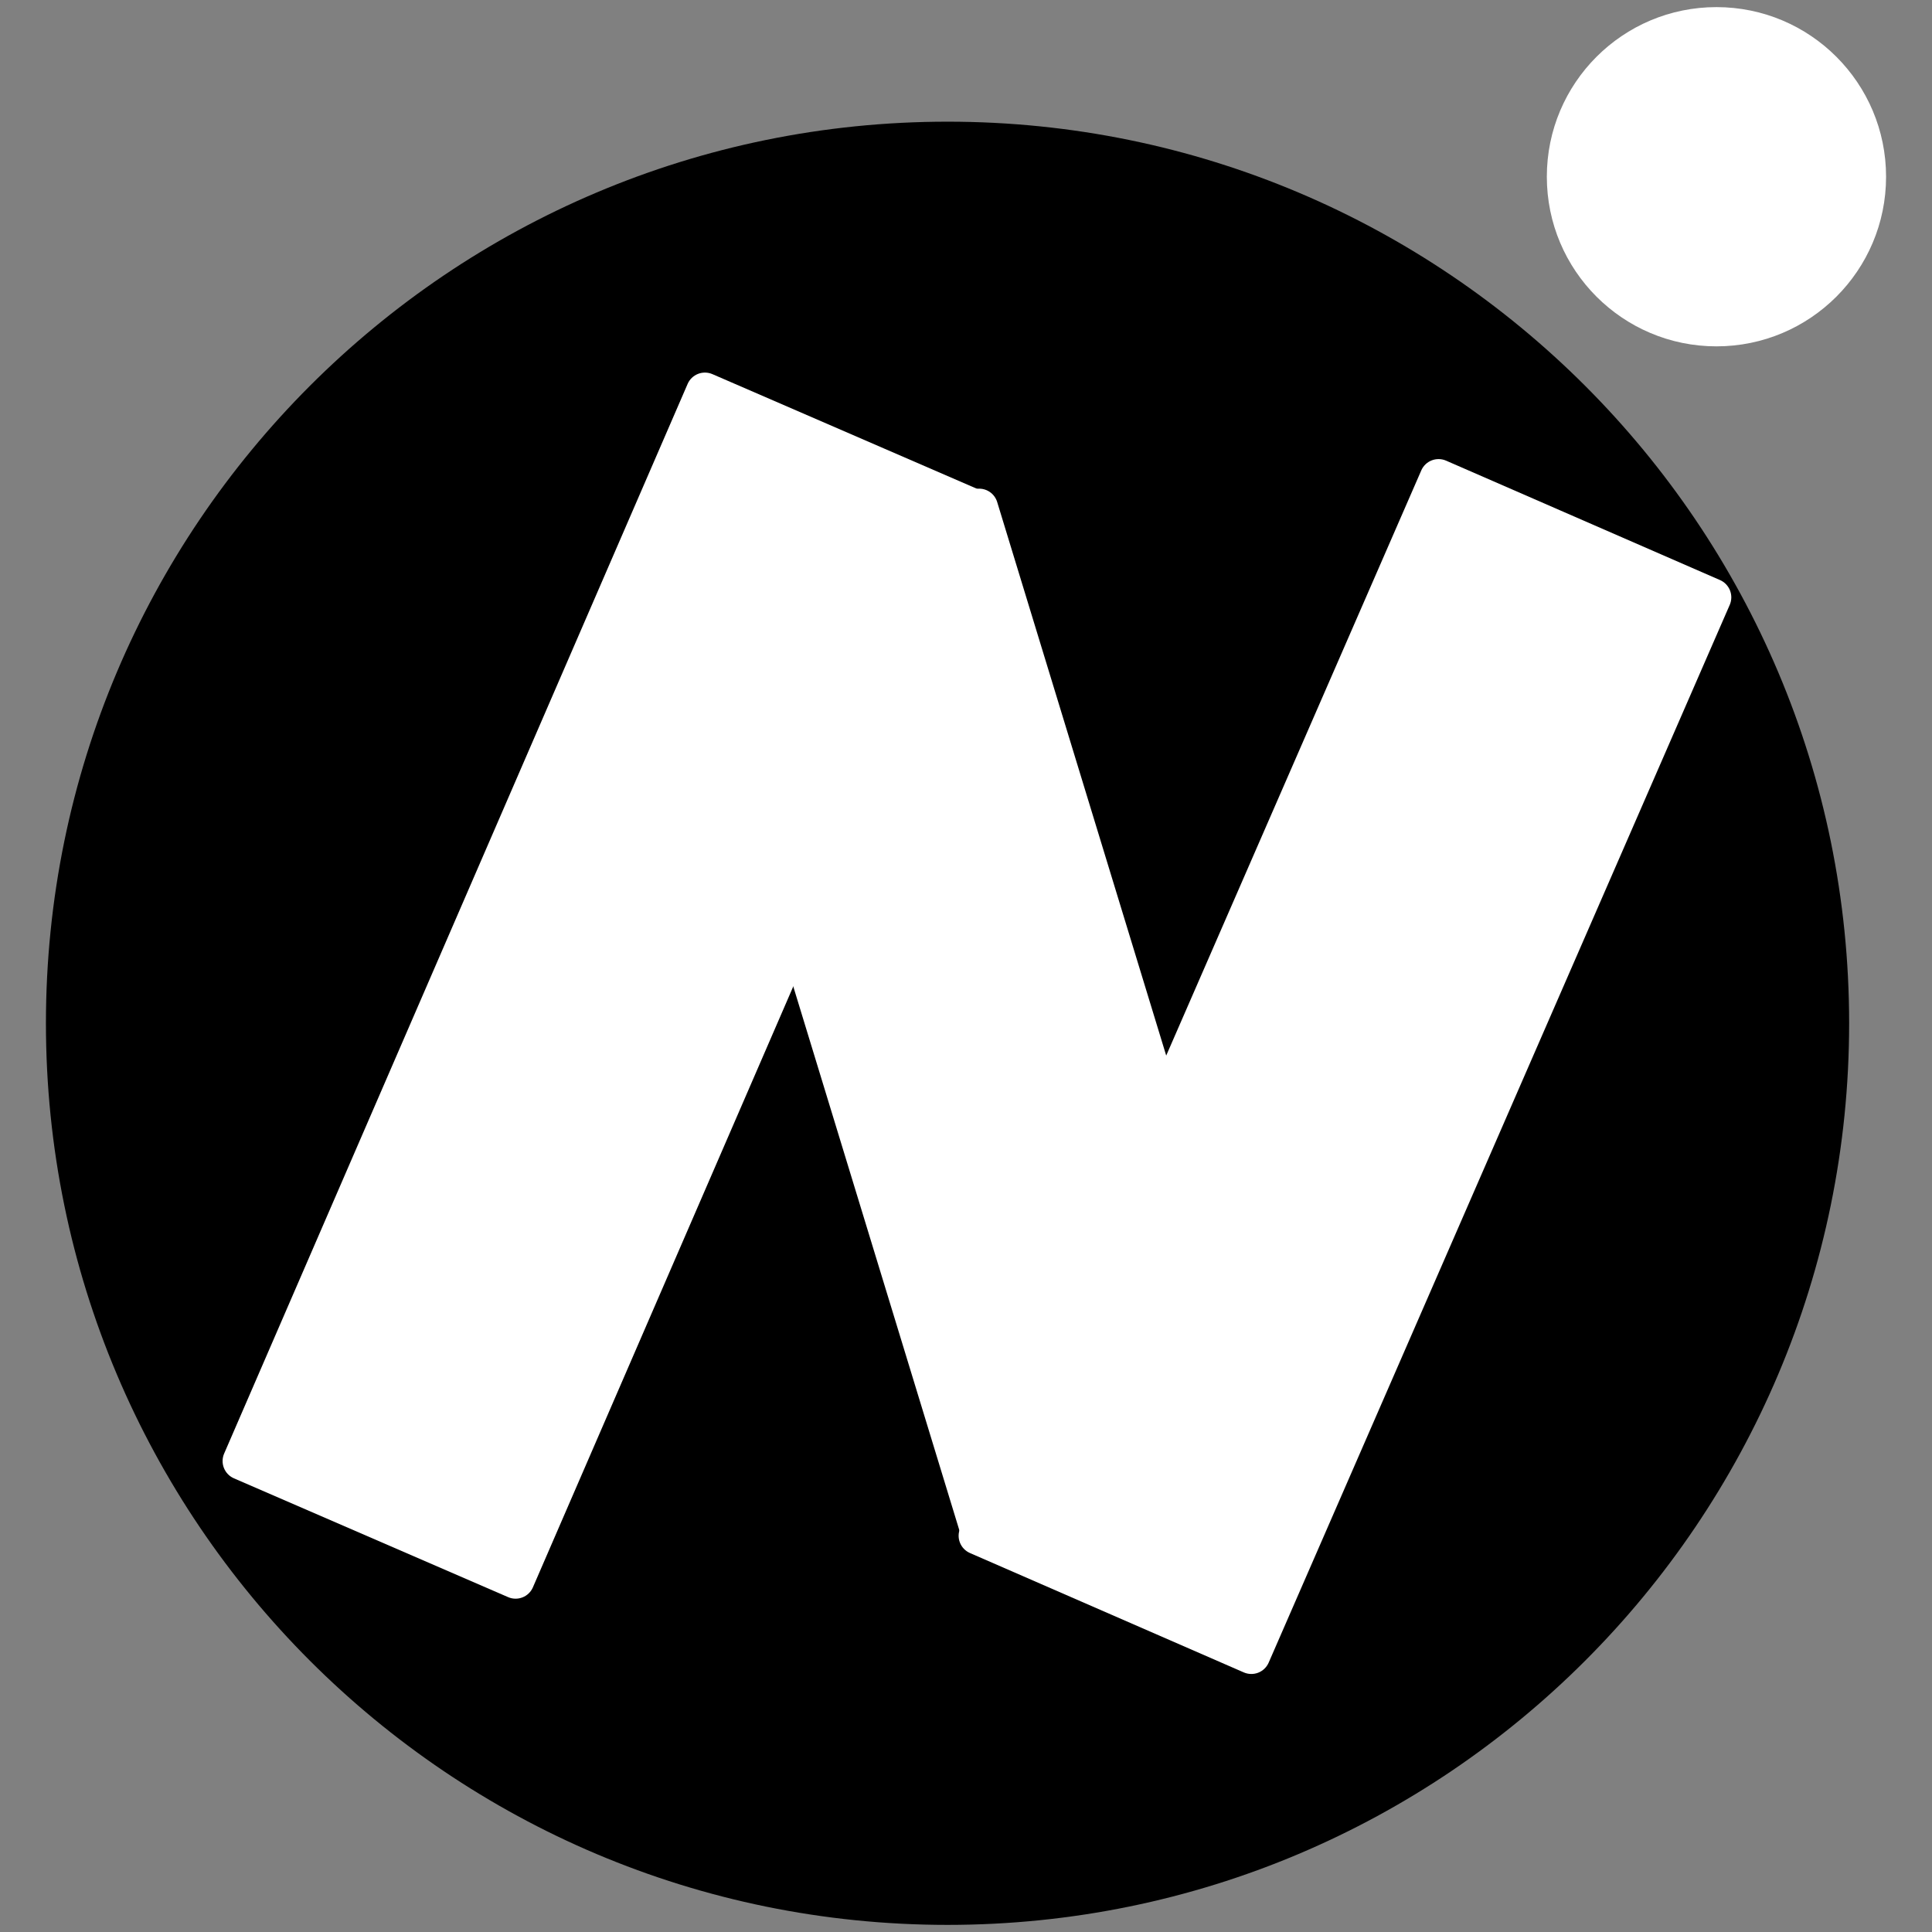
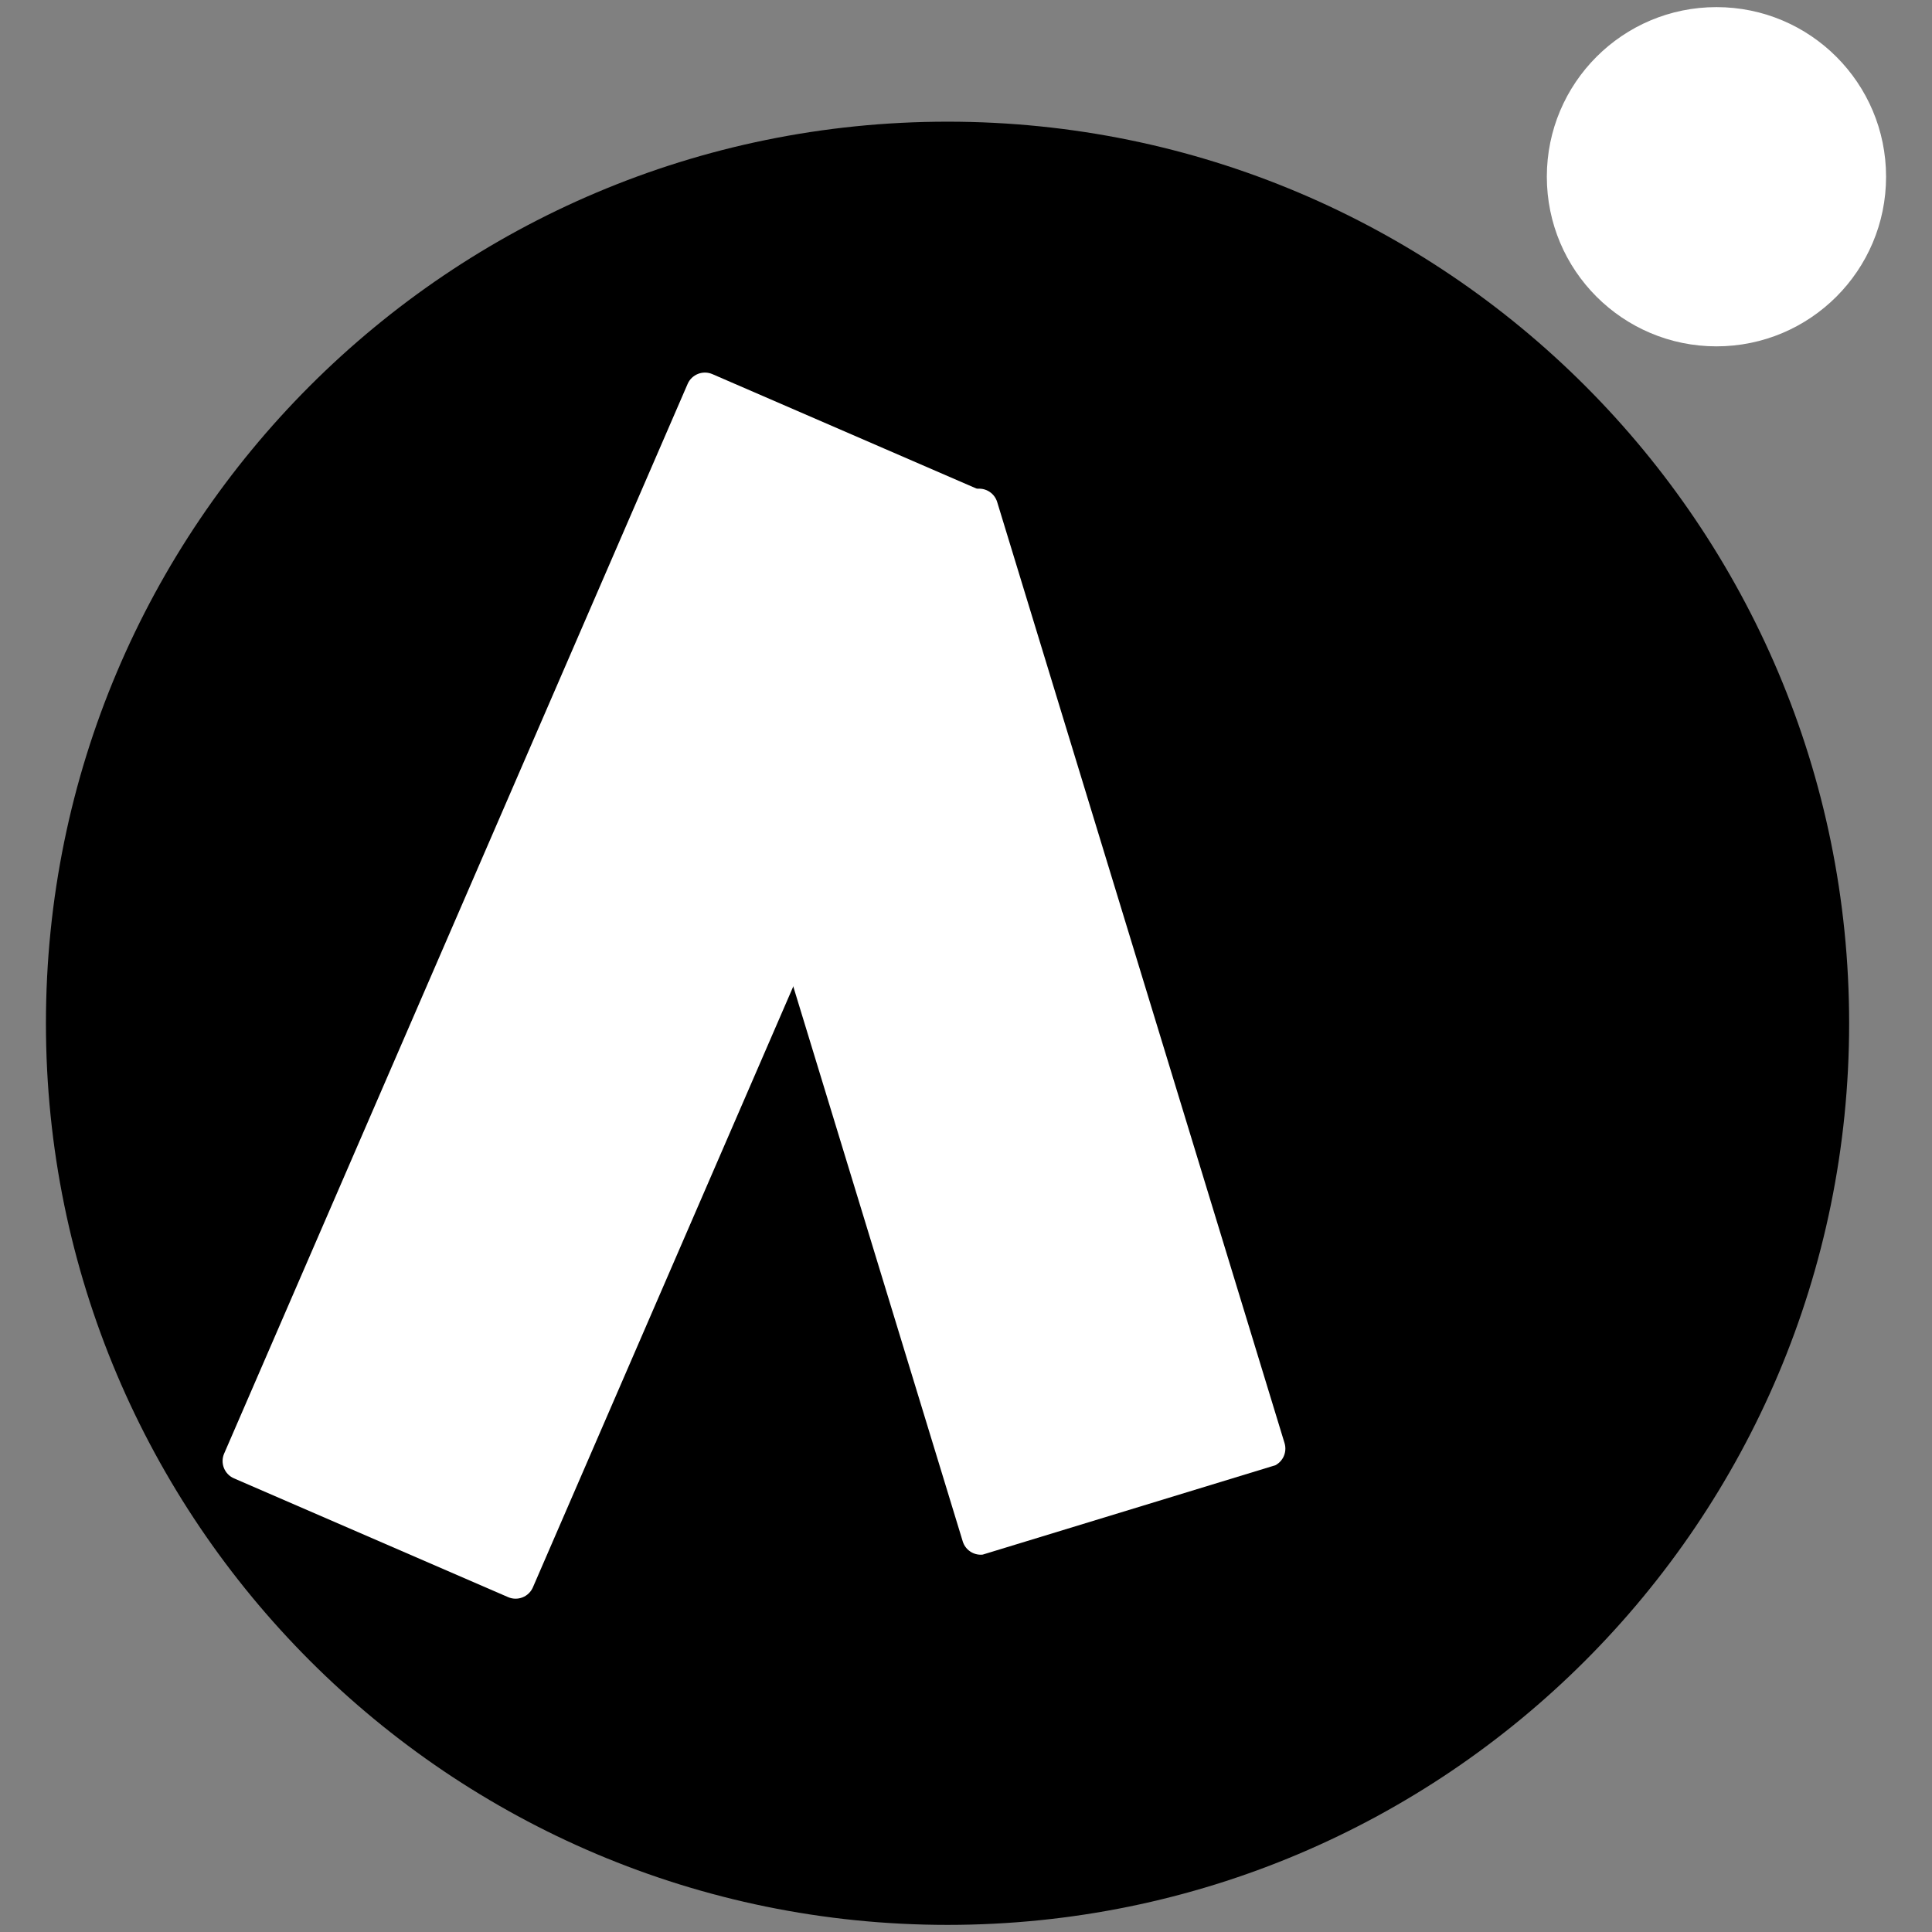
<svg xmlns="http://www.w3.org/2000/svg" width="512" zoomAndPan="magnify" viewBox="0 0 384 384" height="512" preserveAspectRatio="xMidYMid meet" version="1.0">
  <rect x="0" y="0" width="384" height="384" fill="#808080" stroke="none" />
  <defs>
    <clipPath id="3192aa2ba6">
      <path d="M 9.129 24.184 L 367.531 24.184 L 367.531 382.586 L 9.129 382.586 Z M 9.129 24.184 " clip-rule="nonzero" />
    </clipPath>
    <clipPath id="fce1fc2592">
      <path d="M 188.332 24.184 C 89.359 24.184 9.129 104.418 9.129 203.387 C 9.129 302.355 89.359 382.586 188.332 382.586 C 287.301 382.586 367.531 302.355 367.531 203.387 C 367.531 104.418 287.301 24.184 188.332 24.184 Z M 188.332 24.184 " clip-rule="nonzero" />
    </clipPath>
    <clipPath id="847bfad335">
      <path d="M 0.129 0.184 L 358.531 0.184 L 358.531 358.586 L 0.129 358.586 Z M 0.129 0.184 " clip-rule="nonzero" />
    </clipPath>
    <clipPath id="d5cbca5c45">
      <path d="M 179.332 0.184 C 80.359 0.184 0.129 80.418 0.129 179.387 C 0.129 278.355 80.359 358.586 179.332 358.586 C 278.301 358.586 358.531 278.355 358.531 179.387 C 358.531 80.418 278.301 0.184 179.332 0.184 Z M 179.332 0.184 " clip-rule="nonzero" />
    </clipPath>
    <clipPath id="b8d460a49e">
      <rect x="0" width="359" y="0" height="359" />
    </clipPath>
    <clipPath id="9a1c702d8f">
      <path d="M 307.445 1.414 L 374.871 1.414 L 374.871 68.84 L 307.445 68.84 Z M 307.445 1.414 " clip-rule="nonzero" />
    </clipPath>
    <clipPath id="e1e7907236">
      <path d="M 341.156 1.414 C 322.539 1.414 307.445 16.508 307.445 35.125 C 307.445 53.746 322.539 68.84 341.156 68.84 C 359.777 68.84 374.871 53.746 374.871 35.125 C 374.871 16.508 359.777 1.414 341.156 1.414 Z M 341.156 1.414 " clip-rule="nonzero" />
    </clipPath>
    <clipPath id="3c548219f1">
      <path d="M 0.445 0.414 L 67.871 0.414 L 67.871 67.84 L 0.445 67.84 Z M 0.445 0.414 " clip-rule="nonzero" />
    </clipPath>
    <clipPath id="ffcca7c0a0">
      <path d="M 34.156 0.414 C 15.539 0.414 0.445 15.508 0.445 34.125 C 0.445 52.746 15.539 67.84 34.156 67.84 C 52.777 67.84 67.871 52.746 67.871 34.125 C 67.871 15.508 52.777 0.414 34.156 0.414 Z M 34.156 0.414 " clip-rule="nonzero" />
    </clipPath>
    <clipPath id="69c2993a2b">
      <rect x="0" width="68" y="0" height="68" />
    </clipPath>
    <clipPath id="4162658f01">
-       <path d="M 92 25 L 214 25 L 214 238 L 92 238 Z M 92 25 " clip-rule="nonzero" />
+       <path d="M 92 25 L 214 25 L 214 238 L 92 238 M 92 25 " clip-rule="nonzero" />
    </clipPath>
    <clipPath id="9ef223ed5b">
      <path d="M 91.137 43.727 L 155.102 24.195 L 214.465 218.594 L 150.5 238.125 Z M 91.137 43.727 " clip-rule="nonzero" />
    </clipPath>
    <clipPath id="abb5f8fb2f">
      <path d="M 94.723 42.633 L 151.516 25.289 C 152.469 25 153.496 25.098 154.375 25.566 C 155.25 26.031 155.906 26.828 156.199 27.781 L 213.312 214.824 C 213.605 215.777 213.504 216.805 213.039 217.684 C 212.57 218.559 211.773 219.215 210.824 219.508 L 154.031 236.848 C 153.078 237.141 152.051 237.039 151.172 236.574 C 150.293 236.105 149.637 235.309 149.348 234.359 L 92.23 47.312 C 91.941 46.363 92.039 45.336 92.508 44.457 C 92.977 43.578 93.773 42.922 94.723 42.633 Z M 94.723 42.633 " clip-rule="nonzero" />
    </clipPath>
    <clipPath id="2614b2cd24">
      <path d="M 0 0 L 121.84 0 L 121.84 212.359 L 0 212.359 Z M 0 0 " clip-rule="nonzero" />
    </clipPath>
    <clipPath id="ef4cd7882d">
      <path d="M -0.863 18.727 L 63.102 -0.805 L 122.465 193.594 L 58.5 213.125 Z M -0.863 18.727 " clip-rule="nonzero" />
    </clipPath>
    <clipPath id="2f205da302">
      <path d="M 2.723 17.633 L 59.516 0.289 C 60.469 0 61.496 0.098 62.375 0.566 C 63.25 1.031 63.906 1.828 64.199 2.781 L 121.312 189.824 C 121.605 190.777 121.504 191.805 121.039 192.684 C 120.57 193.559 119.773 194.215 118.824 194.508 L 62.031 211.848 C 61.078 212.141 60.051 212.039 59.172 211.574 C 58.293 211.105 57.637 210.309 57.348 209.359 L 0.23 22.312 C -0.059 21.363 0.039 20.336 0.508 19.457 C 0.977 18.578 1.773 17.922 2.723 17.633 Z M 2.723 17.633 " clip-rule="nonzero" />
    </clipPath>
    <clipPath id="a2f3e7ce35">
      <rect x="0" width="122" y="0" height="213" />
    </clipPath>
    <clipPath id="23dcce11e5">
      <path d="M 148 19 L 303 19 L 303 261 L 148 261 Z M 148 19 " clip-rule="nonzero" />
    </clipPath>
    <clipPath id="fb9aa97482">
      <path d="M 241.988 18.062 L 303.297 44.785 L 208.613 262.008 L 147.301 235.285 Z M 241.988 18.062 " clip-rule="nonzero" />
    </clipPath>
    <clipPath id="1556d4bedf">
      <path d="M 245.426 19.559 L 299.859 43.289 C 300.77 43.684 301.488 44.43 301.852 45.355 C 302.215 46.281 302.195 47.312 301.801 48.223 L 210.156 258.465 C 209.758 259.375 209.016 260.094 208.09 260.457 C 207.164 260.82 206.133 260.801 205.219 260.406 L 150.785 236.676 C 149.875 236.277 149.156 235.535 148.793 234.609 C 148.43 233.684 148.449 232.652 148.848 231.742 L 240.488 21.5 C 240.887 20.586 241.629 19.871 242.555 19.508 C 243.48 19.145 244.512 19.164 245.426 19.559 Z M 245.426 19.559 " clip-rule="nonzero" />
    </clipPath>
    <clipPath id="26f7c0210a">
      <path d="M 0.32 0 L 154.398 0 L 154.398 241.879 L 0.32 241.879 Z M 0.32 0 " clip-rule="nonzero" />
    </clipPath>
    <clipPath id="9fad5e1e88">
-       <path d="M 93.988 -0.938 L 155.297 25.785 L 60.613 243.008 L -0.699 216.285 Z M 93.988 -0.938 " clip-rule="nonzero" />
-     </clipPath>
+       </clipPath>
    <clipPath id="f8c903ed7f">
      <path d="M 97.426 0.559 L 151.859 24.289 C 152.77 24.684 153.488 25.43 153.852 26.355 C 154.215 27.281 154.195 28.312 153.801 29.223 L 62.156 239.465 C 61.758 240.375 61.016 241.094 60.09 241.457 C 59.164 241.82 58.133 241.801 57.219 241.406 L 2.785 217.676 C 1.875 217.277 1.156 216.535 0.793 215.609 C 0.43 214.684 0.449 213.652 0.848 212.742 L 92.488 2.5 C 92.887 1.586 93.629 0.871 94.555 0.508 C 95.48 0.145 96.512 0.164 97.426 0.559 Z M 97.426 0.559 " clip-rule="nonzero" />
    </clipPath>
    <clipPath id="80b09f0141">
      <rect x="0" width="155" y="0" height="242" />
    </clipPath>
    <clipPath id="38cb90fa56">
      <path d="M 2 2 L 157 2 L 157 246 L 2 246 Z M 2 2 " clip-rule="nonzero" />
    </clipPath>
    <clipPath id="2795d695f7">
      <path d="M 96.16 0.871 L 157.527 27.465 L 62.379 247.047 L 1.012 220.457 Z M 96.16 0.871 " clip-rule="nonzero" />
    </clipPath>
    <clipPath id="2b7ddf74e5">
      <path d="M 99.598 2.363 L 154.086 25.973 C 155 26.367 155.719 27.109 156.082 28.035 C 156.449 28.961 156.434 29.992 156.035 30.902 L 63.922 243.492 C 63.523 244.406 62.785 245.125 61.859 245.488 C 60.934 245.855 59.902 245.84 58.988 245.441 L 4.5 221.832 C 3.59 221.438 2.871 220.695 2.504 219.77 C 2.141 218.848 2.156 217.812 2.551 216.902 L 94.668 4.312 C 95.062 3.398 95.805 2.684 96.73 2.316 C 97.656 1.949 98.688 1.969 99.598 2.363 Z M 99.598 2.363 " clip-rule="nonzero" />
    </clipPath>
    <clipPath id="6264cf5746">
      <path d="M 0 0 L 154.48 0 L 154.48 244 L 0 244 Z M 0 0 " clip-rule="nonzero" />
    </clipPath>
    <clipPath id="8172baf23d">
      <path d="M 94.16 -1.129 L 155.527 25.465 L 60.379 245.047 L -0.988 218.457 Z M 94.16 -1.129 " clip-rule="nonzero" />
    </clipPath>
    <clipPath id="2378d8859c">
      <path d="M 97.598 0.363 L 152.086 23.973 C 153 24.367 153.719 25.109 154.082 26.035 C 154.449 26.961 154.434 27.992 154.035 28.902 L 61.922 241.492 C 61.523 242.406 60.785 243.125 59.859 243.488 C 58.934 243.855 57.902 243.84 56.988 243.441 L 2.5 219.832 C 1.59 219.438 0.871 218.695 0.504 217.77 C 0.141 216.848 0.156 215.812 0.551 214.902 L 92.668 2.312 C 93.062 1.398 93.805 0.684 94.73 0.316 C 95.656 -0.051 96.688 -0.031 97.598 0.363 Z M 97.598 0.363 " clip-rule="nonzero" />
    </clipPath>
    <clipPath id="cefa208c0c">
      <rect x="0" width="155" y="0" height="244" />
    </clipPath>
    <clipPath id="7a092d2de5">
      <rect x="0" width="304" y="0" height="263" />
    </clipPath>
  </defs>
  <g clip-path="url(#3192aa2ba6)">
    <g clip-path="url(#fce1fc2592)">
      <g transform="matrix(1, 0, 0, 1, 9, 24)">
        <g clip-path="url(#b8d460a49e)">
          <g clip-path="url(#847bfad335)">
            <g clip-path="url(#d5cbca5c45)">
              <path fill="#000000" d="M 0.129 0.184 L 358.531 0.184 L 358.531 358.586 L 0.129 358.586 Z M 0.129 0.184 " fill-opacity="1" fill-rule="nonzero" />
            </g>
          </g>
        </g>
      </g>
    </g>
  </g>
  <g clip-path="url(#9a1c702d8f)">
    <g clip-path="url(#e1e7907236)">
      <g transform="matrix(1, 0, 0, 1, 307, 1)">
        <g clip-path="url(#69c2993a2b)">
          <g clip-path="url(#3c548219f1)">
            <g clip-path="url(#ffcca7c0a0)">
              <path fill="#ffffff" d="M 0.445 0.414 L 67.871 0.414 L 67.871 67.84 L 0.445 67.84 Z M 0.445 0.414 " fill-opacity="1" fill-rule="nonzero" />
            </g>
          </g>
        </g>
      </g>
    </g>
  </g>
  <g transform="matrix(1, 0, 0, 1, 42, 72)">
    <g clip-path="url(#7a092d2de5)">
      <g clip-path="url(#4162658f01)">
        <g clip-path="url(#9ef223ed5b)">
          <g clip-path="url(#abb5f8fb2f)">
            <g transform="matrix(1, 0, 0, 1, 92, 25)">
              <g clip-path="url(#a2f3e7ce35)">
                <g clip-path="url(#2614b2cd24)">
                  <g clip-path="url(#ef4cd7882d)">
                    <g clip-path="url(#2f205da302)">
                      <path fill="#ffffff" d="M -0.863 18.727 L 63.102 -0.805 L 122.387 193.344 L 58.422 212.875 Z M -0.863 18.727 " fill-opacity="1" fill-rule="nonzero" />
                    </g>
                  </g>
                </g>
              </g>
            </g>
          </g>
        </g>
      </g>
      <g clip-path="url(#23dcce11e5)">
        <g clip-path="url(#fb9aa97482)">
          <g clip-path="url(#1556d4bedf)">
            <g transform="matrix(1, 0, 0, 1, 148, 19)">
              <g clip-path="url(#80b09f0141)">
                <g clip-path="url(#26f7c0210a)">
                  <g clip-path="url(#9fad5e1e88)">
                    <g clip-path="url(#f8c903ed7f)">
                      <path fill="#ffffff" d="M 93.988 -0.938 L 155.297 25.785 L 60.613 243.008 L -0.699 216.285 Z M 93.988 -0.938 " fill-opacity="1" fill-rule="nonzero" />
                    </g>
                  </g>
                </g>
              </g>
            </g>
          </g>
        </g>
      </g>
      <g clip-path="url(#38cb90fa56)">
        <g clip-path="url(#2795d695f7)">
          <g clip-path="url(#2b7ddf74e5)">
            <g transform="matrix(1, 0, 0, 1, 2, 2)">
              <g clip-path="url(#cefa208c0c)">
                <g clip-path="url(#6264cf5746)">
                  <g clip-path="url(#8172baf23d)">
                    <g clip-path="url(#2378d8859c)">
                      <path fill="#ffffff" d="M 94.16 -1.129 L 155.527 25.465 L 60.379 245.047 L -0.988 218.457 Z M 94.16 -1.129 " fill-opacity="1" fill-rule="nonzero" />
                    </g>
                  </g>
                </g>
              </g>
            </g>
          </g>
        </g>
      </g>
    </g>
  </g>
</svg>